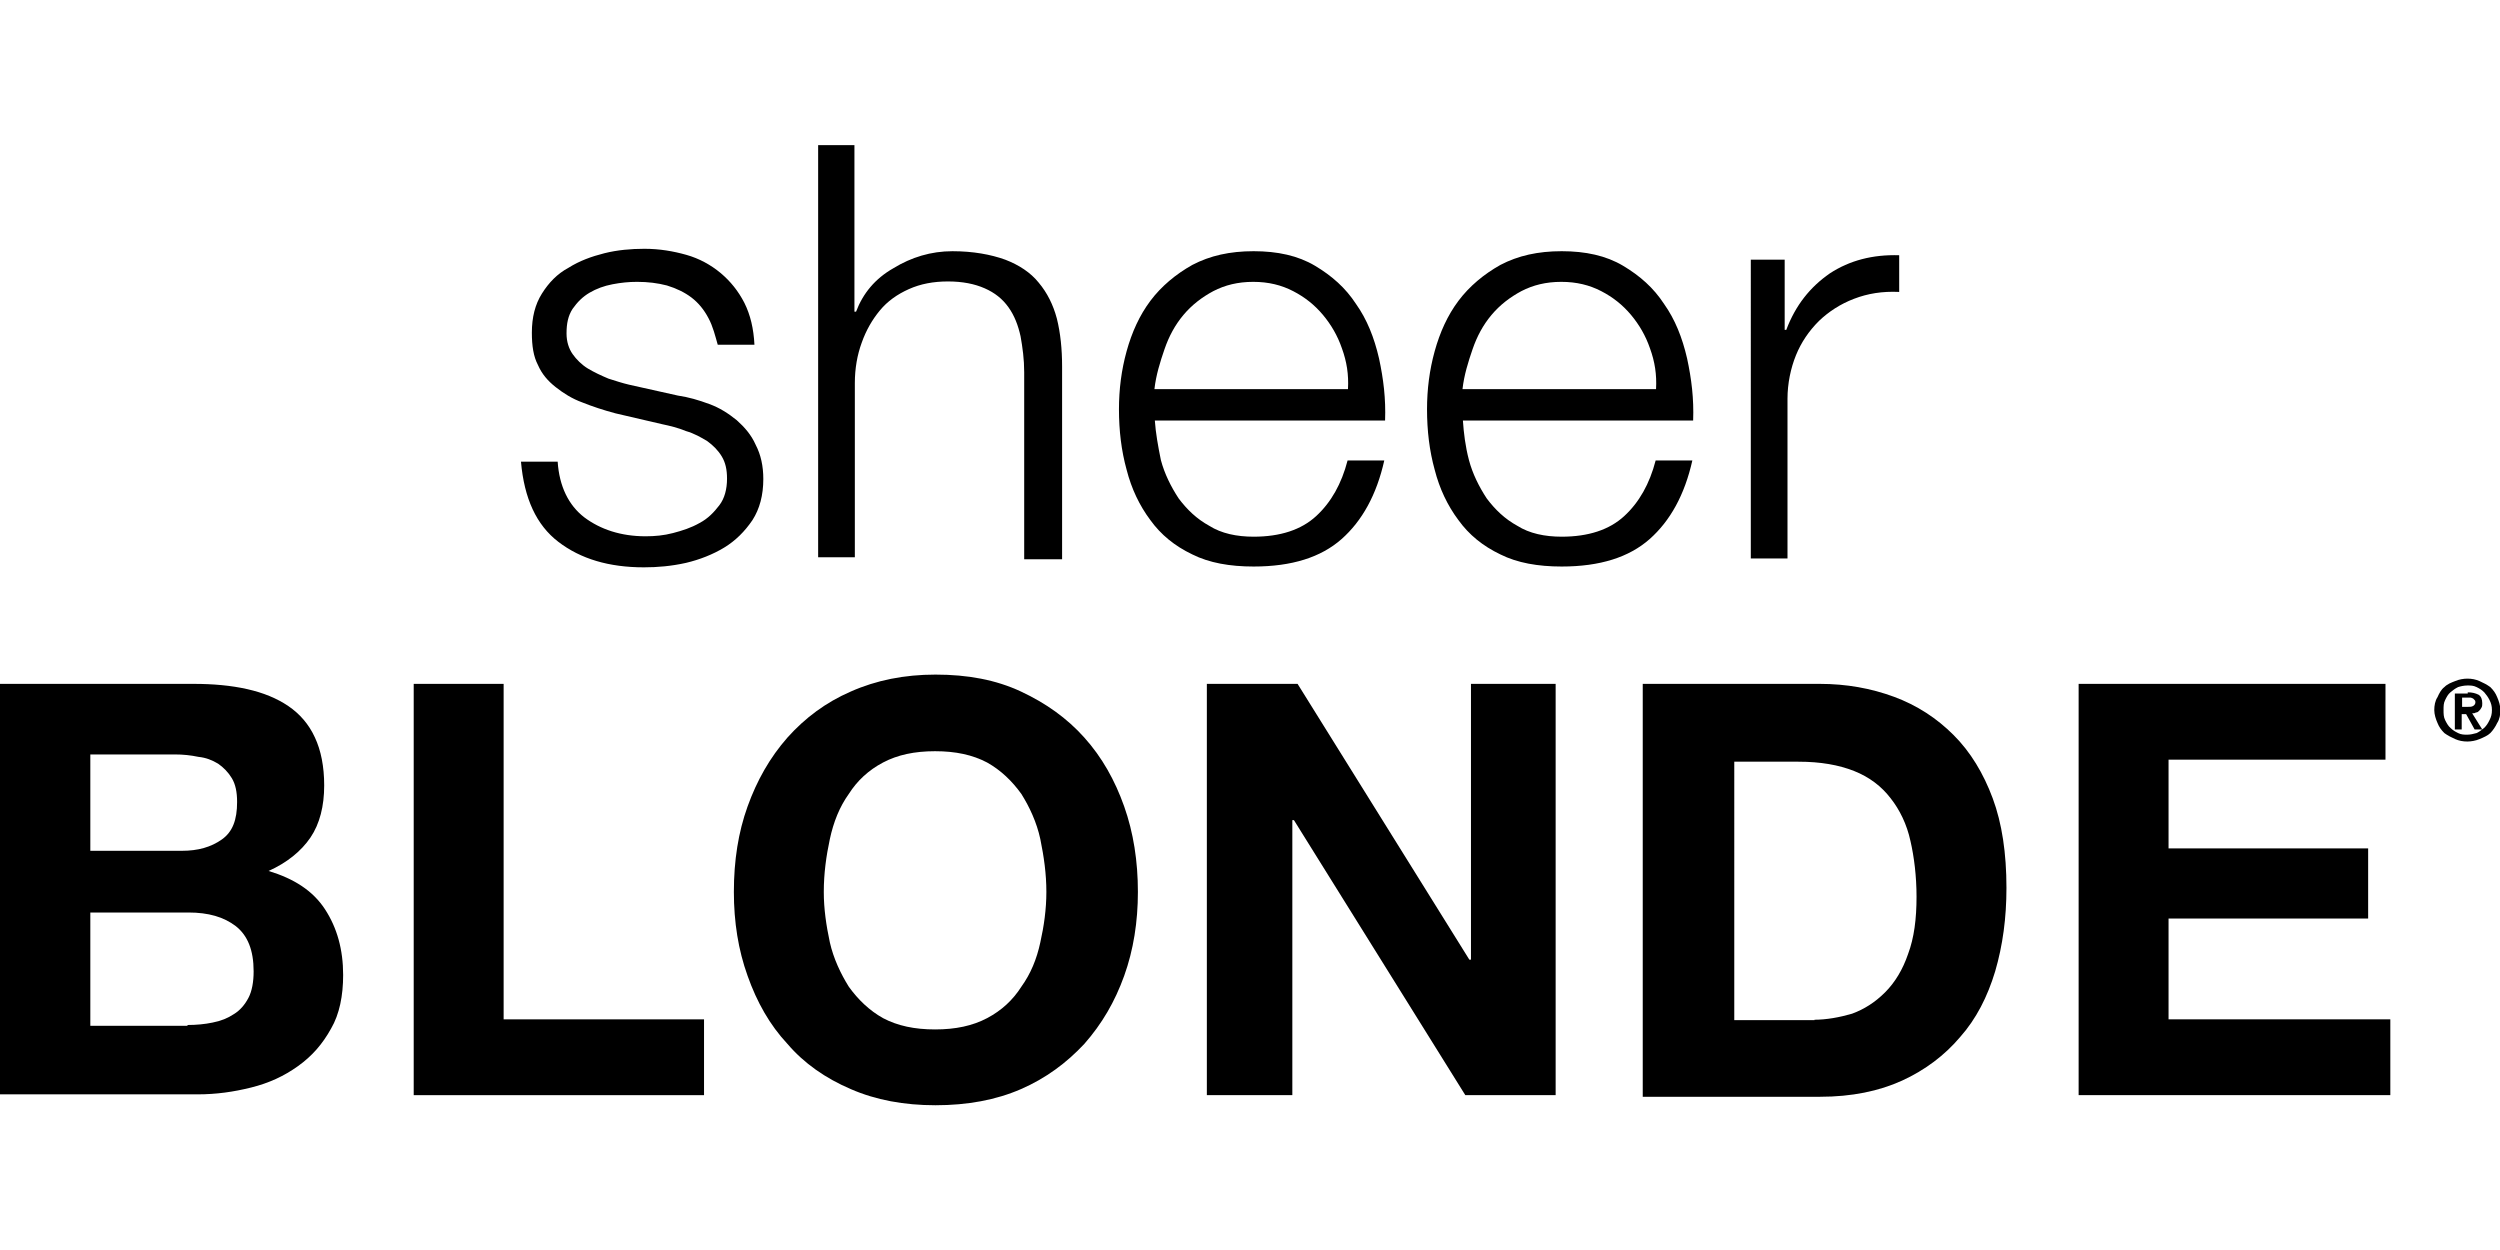
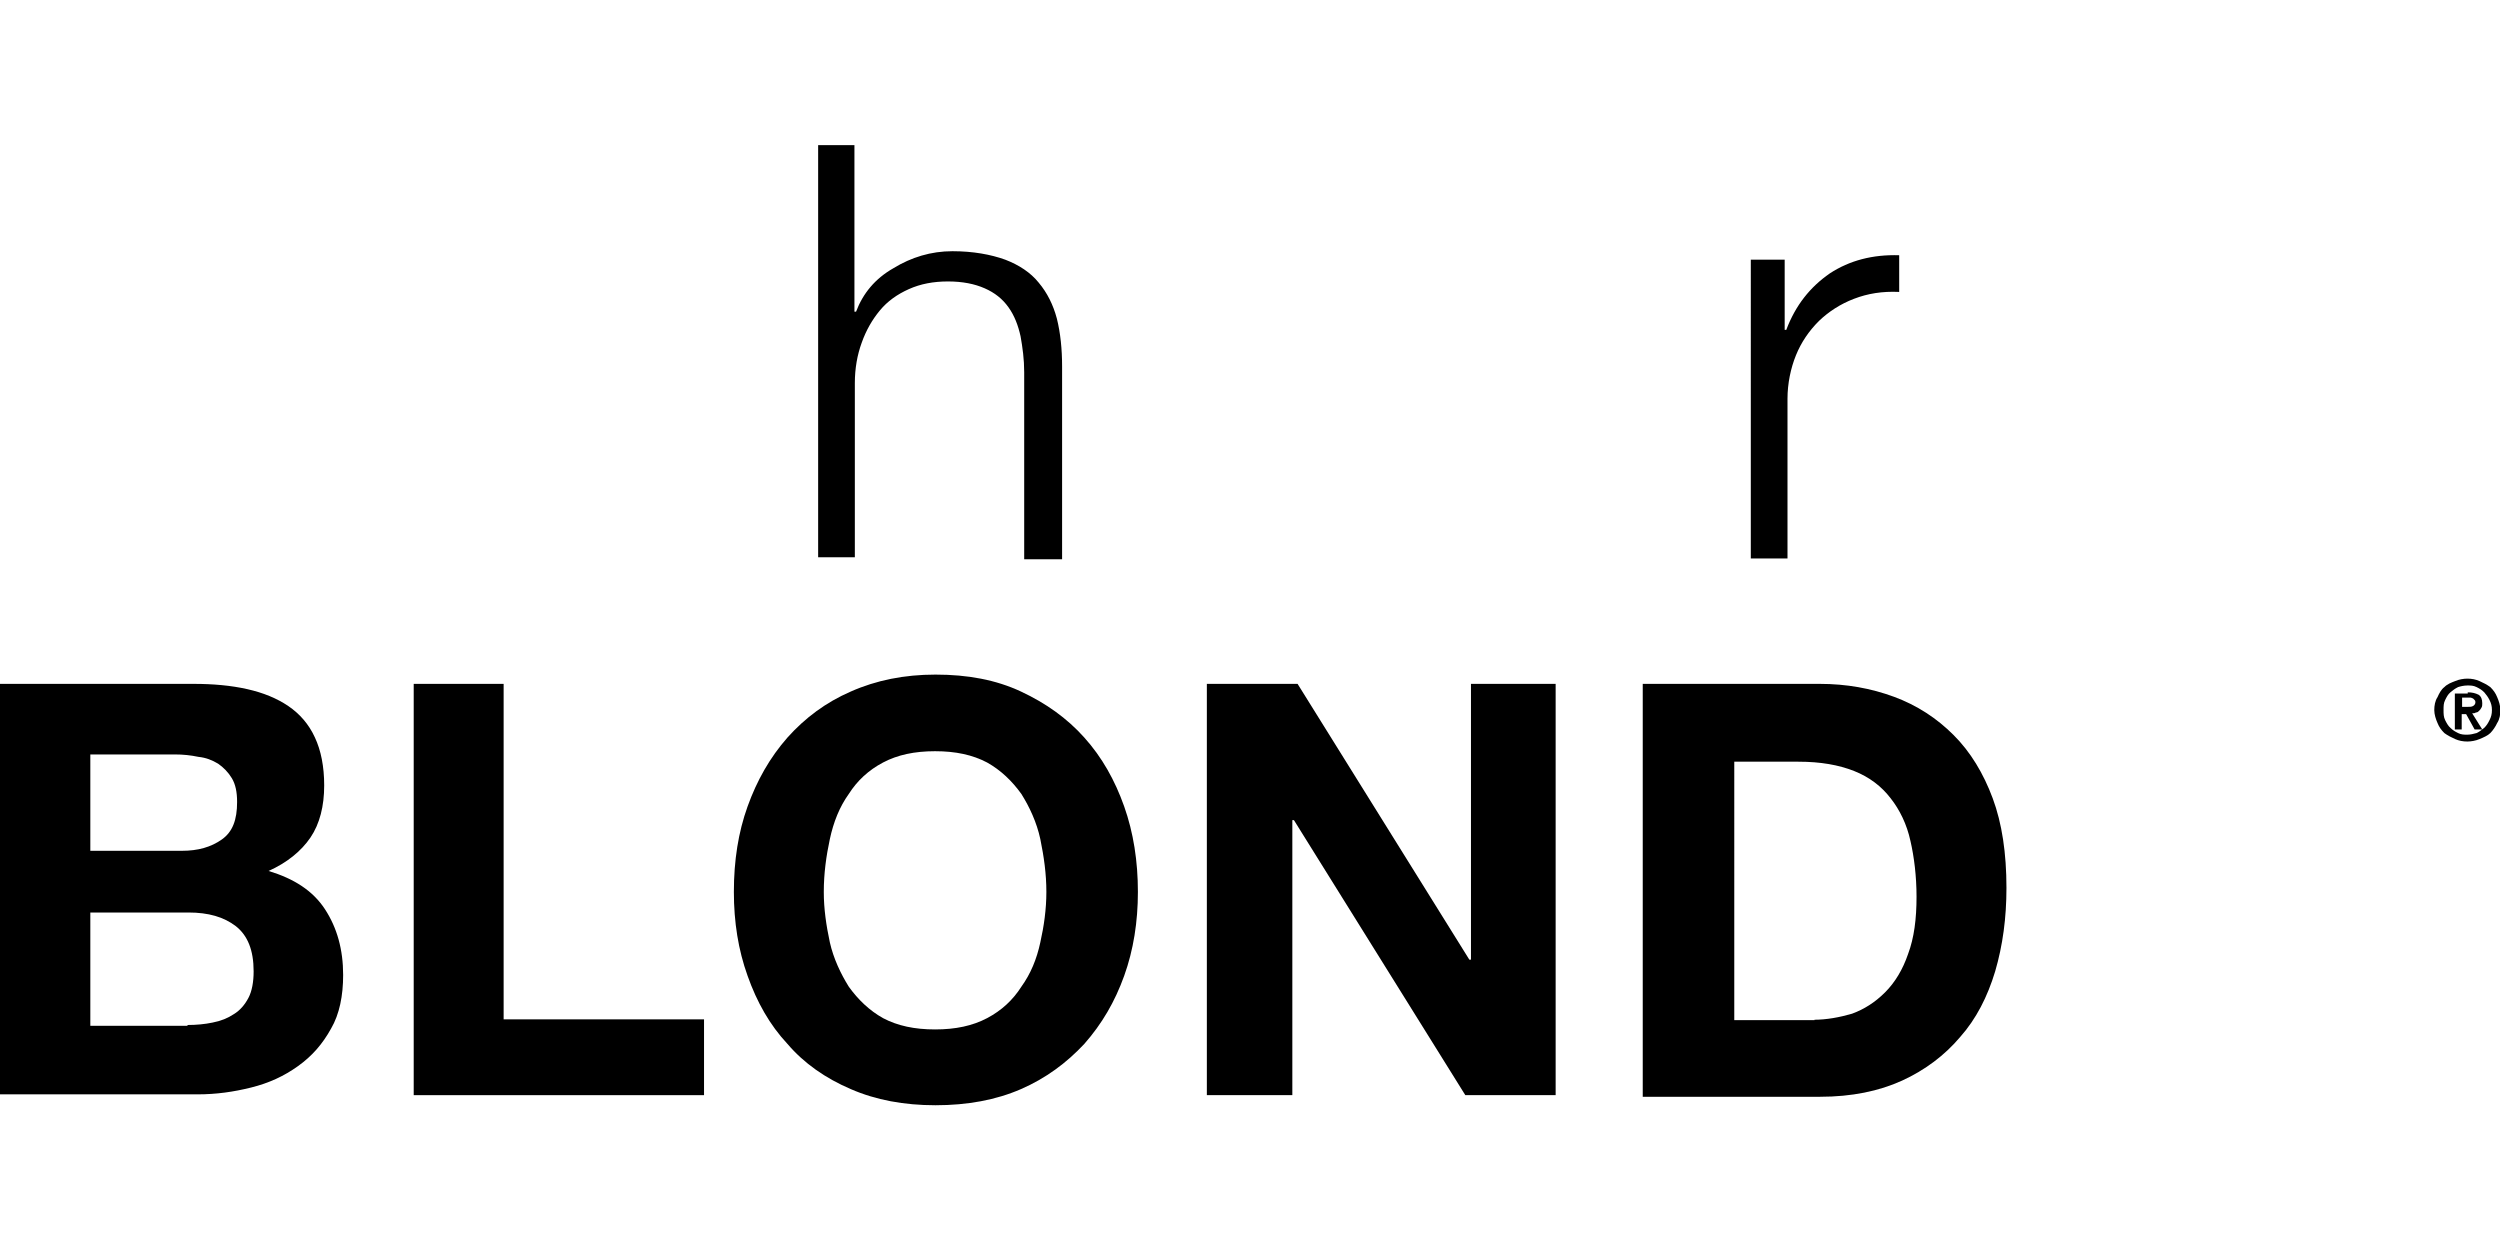
<svg xmlns="http://www.w3.org/2000/svg" version="1.1" id="Layer_1" x="0px" y="0px" viewBox="0 0 620 310" style="enable-background:new 0 0 620 310;" xml:space="preserve">
  <g>
    <g>
-       <path d="M175.7,78.9c-1.1-2.1-2.5-3.8-4.2-5.1c-1.7-1.3-3.8-2.3-6.1-3c-2.3-0.6-4.7-0.9-7.4-0.9c-2.1,0-4,0.2-6.1,0.6    c-2.1,0.4-4,1.1-5.7,2.1s-3,2.3-4.2,4c-1.1,1.7-1.5,3.6-1.5,6.1c0,2.1,0.6,3.8,1.5,5.1c0.9,1.3,2.3,2.7,3.8,3.6    c1.5,0.9,3.2,1.7,5.1,2.5c1.9,0.6,3.4,1.1,5.1,1.5l12.1,2.7c2.7,0.4,5.1,1.1,7.8,2.1c2.5,0.9,4.7,2.3,6.8,4    c1.9,1.7,3.6,3.6,4.7,6.1c1.3,2.5,1.9,5.3,1.9,8.5c0,4-0.9,7.4-2.7,10.2c-1.9,2.8-4.2,5.1-7,6.8c-2.8,1.7-6.1,3-9.5,3.8    c-3.6,0.8-7,1.1-10.4,1.1c-8.7,0-15.7-2.1-21.2-6.3c-5.5-4.2-8.5-10.8-9.3-19.9h9.1c0.4,6.1,2.7,10.8,6.6,13.8    c4,3,9.1,4.7,15.2,4.7c2.3,0,4.5-0.2,6.8-0.8c2.3-0.6,4.5-1.3,6.6-2.5c2.1-1.1,3.6-2.7,4.9-4.4c1.3-1.7,1.9-4,1.9-6.6    c0-2.3-0.4-4-1.3-5.5c-0.9-1.5-2.1-2.7-3.6-3.8c-1.5-0.9-3.2-1.9-5.3-2.5c-1.9-0.8-4-1.3-5.9-1.7l-11.6-2.7    c-3-0.8-5.7-1.7-8.2-2.7c-2.5-0.9-4.7-2.3-6.6-3.8s-3.4-3.2-4.4-5.5c-1.1-2.1-1.5-4.7-1.5-8c0-3.8,0.8-7,2.5-9.7    c1.7-2.7,3.8-4.9,6.6-6.4c2.7-1.7,5.7-2.8,8.9-3.6c3.2-0.8,6.6-1.1,9.9-1.1c3.8,0,7.2,0.6,10.4,1.5c3.2,0.9,6.1,2.5,8.5,4.5    c2.5,2.1,4.4,4.5,5.9,7.4c1.5,3,2.3,6.4,2.5,10.4h-9.1C177.4,83.4,176.8,80.9,175.7,78.9z" />
      <path d="M211.9,36v41.3h0.4c1.7-4.5,4.7-8.2,9.3-10.8c4.4-2.7,9.3-4.2,14.6-4.2c5.1,0,9.5,0.8,13.1,2.1c3.4,1.3,6.3,3.2,8.3,5.7    c2.1,2.5,3.6,5.5,4.5,8.9c0.9,3.6,1.3,7.6,1.3,11.9v47.8H254V92.3c0-3.2-0.4-6.1-0.9-8.9c-0.6-2.7-1.5-5.1-3-7.2    c-1.5-2.1-3.4-3.6-5.9-4.7s-5.5-1.7-9.1-1.7s-6.8,0.6-9.7,1.9s-5.3,3-7.2,5.3c-1.9,2.3-3.4,4.9-4.5,8c-1.1,3-1.7,6.4-1.7,10v43.2    h-9.1V36H211.9z" />
-       <path d="M287.9,114.1c0.9,3.4,2.5,6.6,4.4,9.5c2.1,2.8,4.5,5.1,7.6,6.8c3,1.9,6.8,2.7,11,2.7c6.6,0,11.8-1.7,15.5-5.1    s6.3-8,7.8-13.8h9.1c-1.9,8.5-5.5,15-10.6,19.5c-5.1,4.5-12.3,6.8-21.8,6.8c-5.9,0-11-0.9-15.2-3c-4.4-2.1-7.8-4.9-10.4-8.5    c-2.7-3.6-4.7-7.8-5.9-12.5c-1.3-4.7-1.9-9.7-1.9-15c0-4.9,0.6-9.7,1.9-14.4c1.3-4.7,3.2-8.9,5.9-12.5c2.7-3.6,6.3-6.6,10.4-8.9    c4.4-2.3,9.3-3.4,15.2-3.4s11,1.1,15.2,3.6c4.2,2.5,7.6,5.5,10.2,9.5c2.7,3.8,4.5,8.3,5.7,13.5c1.1,5.1,1.7,10,1.5,15.4h-57.1    C286.6,107.3,287.2,110.7,287.9,114.1z M332.8,86.4c-1.1-3.2-2.7-5.9-4.7-8.3c-2.1-2.5-4.5-4.4-7.4-5.9s-6.1-2.3-9.9-2.3    s-7,0.8-9.9,2.3c-2.8,1.5-5.3,3.4-7.4,5.9c-2.1,2.5-3.6,5.3-4.7,8.5s-2.1,6.4-2.5,9.9h48C334.5,92.9,334,89.7,332.8,86.4z" />
-       <path d="M364.3,114.1c0.9,3.4,2.5,6.6,4.4,9.5c2.1,2.8,4.5,5.1,7.6,6.8c3,1.9,6.8,2.7,11,2.7c6.6,0,11.8-1.7,15.5-5.1    s6.3-8,7.8-13.8h9.1c-1.9,8.5-5.5,15-10.6,19.5c-5.1,4.5-12.3,6.8-21.8,6.8c-5.9,0-11-0.9-15.2-3c-4.4-2.1-7.8-4.9-10.4-8.5    c-2.7-3.6-4.7-7.8-5.9-12.5c-1.3-4.7-1.9-9.7-1.9-15c0-4.9,0.6-9.7,1.9-14.4c1.3-4.7,3.2-8.9,5.9-12.5c2.7-3.6,6.3-6.6,10.4-8.9    c4.4-2.3,9.3-3.4,15.2-3.4c5.9,0,11,1.1,15.2,3.6c4.2,2.5,7.6,5.5,10.2,9.5c2.7,3.8,4.5,8.3,5.7,13.5c1.1,5.1,1.7,10,1.5,15.4    h-57.1C363,107.3,363.4,110.7,364.3,114.1z M409.2,86.4c-1.1-3.2-2.7-5.9-4.7-8.3c-2.1-2.5-4.5-4.4-7.4-5.9s-6.1-2.3-9.9-2.3    s-7,0.8-9.9,2.3c-2.8,1.5-5.3,3.4-7.4,5.9c-2.1,2.5-3.6,5.3-4.7,8.5s-2.1,6.4-2.5,9.9h48C410.9,92.9,410.4,89.7,409.2,86.4z" />
      <path d="M442.6,64.4v17.4h0.4c2.3-6.1,5.9-10.6,10.8-14c4.9-3.2,10.6-4.7,17.2-4.5v9.1c-4.2-0.2-7.8,0.4-11.2,1.7    c-3.4,1.3-6.3,3.2-8.7,5.5c-2.5,2.5-4.4,5.3-5.7,8.5c-1.3,3.2-2.1,7-2.1,10.8v39.6h-9.1V64.4H442.6z" />
    </g>
    <g>
      <path d="M48,169.6c4.9,0,9.3,0.4,13.3,1.3c4,0.9,7.4,2.3,10.2,4.2c2.8,1.9,5.1,4.5,6.6,7.8c1.5,3.2,2.3,7.2,2.3,11.9    c0,5.1-1.1,9.5-3.4,12.9c-2.3,3.4-5.9,6.3-10.4,8.3c6.3,1.9,11,4.9,14,9.5s4.5,10,4.5,16.3c0,5.1-0.9,9.7-3,13.3    c-2.1,3.8-4.7,6.8-8.2,9.3s-7.2,4.2-11.6,5.3s-8.7,1.7-13.3,1.7H0V169.6H48z M45.1,211c4,0,7.2-0.9,9.9-2.8    c2.7-1.9,3.8-4.9,3.8-9.3c0-2.5-0.4-4.4-1.3-5.9c-0.9-1.5-2.1-2.7-3.4-3.6c-1.5-0.9-3-1.5-4.9-1.7c-1.9-0.4-3.8-0.6-5.9-0.6H22.4    V211C22.4,211,45.1,211,45.1,211z M46.4,254.2c2.3,0,4.4-0.2,6.3-0.6c2.1-0.4,3.8-1.1,5.3-2.1c1.5-0.9,2.7-2.3,3.6-4    s1.3-4,1.3-6.6c0-5.3-1.5-8.9-4.4-11.2c-3-2.3-6.8-3.4-11.8-3.4H22.4v28.1h24.1V254.2z" />
      <path d="M124.9,169.6v83.2h49.7v18.8h-72v-102H124.9z" />
      <path d="M185.4,200c2.3-6.4,5.5-12.1,9.9-17.1c4.4-4.9,9.5-8.7,15.7-11.4c6.3-2.8,13.3-4.2,21-4.2c8,0,15,1.3,21.2,4.2    s11.4,6.6,15.7,11.4c4.4,4.9,7.6,10.6,9.9,17.1s3.4,13.6,3.4,21.2c0,7.4-1.1,14.4-3.4,20.8s-5.5,11.9-9.9,16.9    c-4.4,4.7-9.5,8.5-15.7,11.2s-13.3,4-21.2,4c-7.8,0-14.8-1.3-21-4c-6.3-2.7-11.6-6.4-15.7-11.2c-4.4-4.7-7.6-10.4-9.9-16.9    c-2.3-6.4-3.4-13.3-3.4-20.8C182,213.4,183.1,206.4,185.4,200z M205.8,233.7c0.9,4,2.7,7.8,4.7,11c2.3,3.2,5.1,5.9,8.5,7.8    c3.6,1.9,7.8,2.8,12.9,2.8s9.3-0.9,12.9-2.8c3.6-1.9,6.4-4.5,8.5-7.8c2.3-3.2,3.8-6.8,4.7-11c0.9-4,1.5-8.2,1.5-12.5    c0-4.5-0.6-8.7-1.5-13.1c-0.9-4.2-2.7-8-4.7-11.2c-2.3-3.2-5.1-5.9-8.5-7.8c-3.6-1.9-7.8-2.8-12.9-2.8c-5.1,0-9.3,0.9-12.9,2.8    s-6.4,4.5-8.5,7.8c-2.3,3.2-3.8,7-4.7,11.2c-0.9,4.2-1.5,8.5-1.5,13.1C204.3,225.4,204.9,229.5,205.8,233.7z" />
      <path d="M321.8,169.6l42.6,68.4h0.4v-68.4h21v102h-22.4l-42.5-68.2h-0.4v68.2h-21.2v-102H321.8z" />
      <path d="M451.3,169.6c6.6,0,12.7,1.1,18.4,3.2c5.7,2.1,10.6,5.3,14.8,9.5c4.2,4.2,7.4,9.5,9.7,15.7s3.4,13.6,3.4,22.2    c0,7.4-0.9,14.2-2.8,20.7c-1.9,6.3-4.7,11.8-8.7,16.3c-3.8,4.5-8.7,8.2-14.4,10.8s-12.5,4-20.3,4h-44V169.6H451.3z M449.8,252.9    c3.2,0,6.4-0.6,9.5-1.5c3-1.1,5.7-2.8,8.2-5.3c2.5-2.5,4.4-5.7,5.7-9.5c1.5-4,2.1-8.7,2.1-14.2c0-5.1-0.6-9.9-1.5-13.8    c-0.9-4.2-2.7-7.8-4.9-10.6c-2.3-3-5.3-5.3-9.1-6.8c-3.8-1.5-8.3-2.3-13.8-2.3h-15.9V253h19.9V252.9z" />
-       <path d="M591.6,169.6v18.8h-53.8v22h49.5v17.4h-49.5v25h55v18.8h-77.3v-102H591.6z" />
    </g>
    <g>
      <path d="M604.5,172.9c0.4-0.9,0.9-1.9,1.7-2.5c0.8-0.8,1.7-1.1,2.7-1.5c0.9-0.4,2.1-0.6,3-0.6c1.1,0,2.1,0.2,3,0.6    c0.9,0.4,1.9,0.9,2.7,1.5c0.8,0.8,1.3,1.5,1.7,2.5c0.4,0.9,0.8,2.1,0.8,3.2s-0.2,2.3-0.8,3.2c-0.4,0.9-1.1,1.9-1.7,2.5    c-0.6,0.6-1.7,1.1-2.7,1.5c-0.9,0.4-2.1,0.6-3,0.6c-1.1,0-2.1-0.2-3-0.6c-0.9-0.4-1.9-0.9-2.7-1.5c-0.8-0.8-1.3-1.5-1.7-2.5    c-0.4-0.9-0.8-2.1-0.8-3.2C603.7,175,603.9,173.8,604.5,172.9z M606.4,178.6c0.4,0.8,0.8,1.5,1.3,1.9c0.6,0.6,1.1,0.9,1.9,1.3    c0.8,0.4,1.5,0.4,2.3,0.4c0.8,0,1.5-0.2,2.3-0.4c0.8-0.4,1.3-0.8,1.9-1.3c0.6-0.6,0.9-1.1,1.3-1.9s0.6-1.5,0.6-2.5    s-0.2-1.7-0.6-2.5c-0.4-0.8-0.8-1.3-1.3-1.9c-0.6-0.6-1.1-0.9-1.9-1.3c-0.8-0.4-1.5-0.4-2.3-0.4c-0.8,0-1.7,0.2-2.3,0.4    c-0.8,0.4-1.3,0.8-1.9,1.3s-0.9,1.1-1.3,1.9c-0.4,0.8-0.4,1.5-0.4,2.5C606,177,606,177.8,606.4,178.6z M612,171.7    c1.1,0,1.9,0.2,2.7,0.6c0.6,0.4,0.9,1.1,0.9,2.1c0,0.4,0,0.8-0.2,1.1c-0.2,0.4-0.4,0.6-0.6,0.8c-0.2,0.2-0.4,0.4-0.8,0.4    c-0.2,0.2-0.6,0.2-0.9,0.2l2.5,4h-1.9l-2.1-3.8h-1.1v3.8h-1.7v-8.9h3.2V171.7z M612,175.3c0.6,0,0.9,0,1.3-0.2    c0.4-0.2,0.6-0.6,0.6-0.9c0-0.2,0-0.4-0.2-0.6s-0.2-0.2-0.4-0.4c-0.2,0-0.4-0.2-0.6-0.2s-0.4,0-0.6,0h-1.5v2.3H612z" />
    </g>
  </g>
</svg>